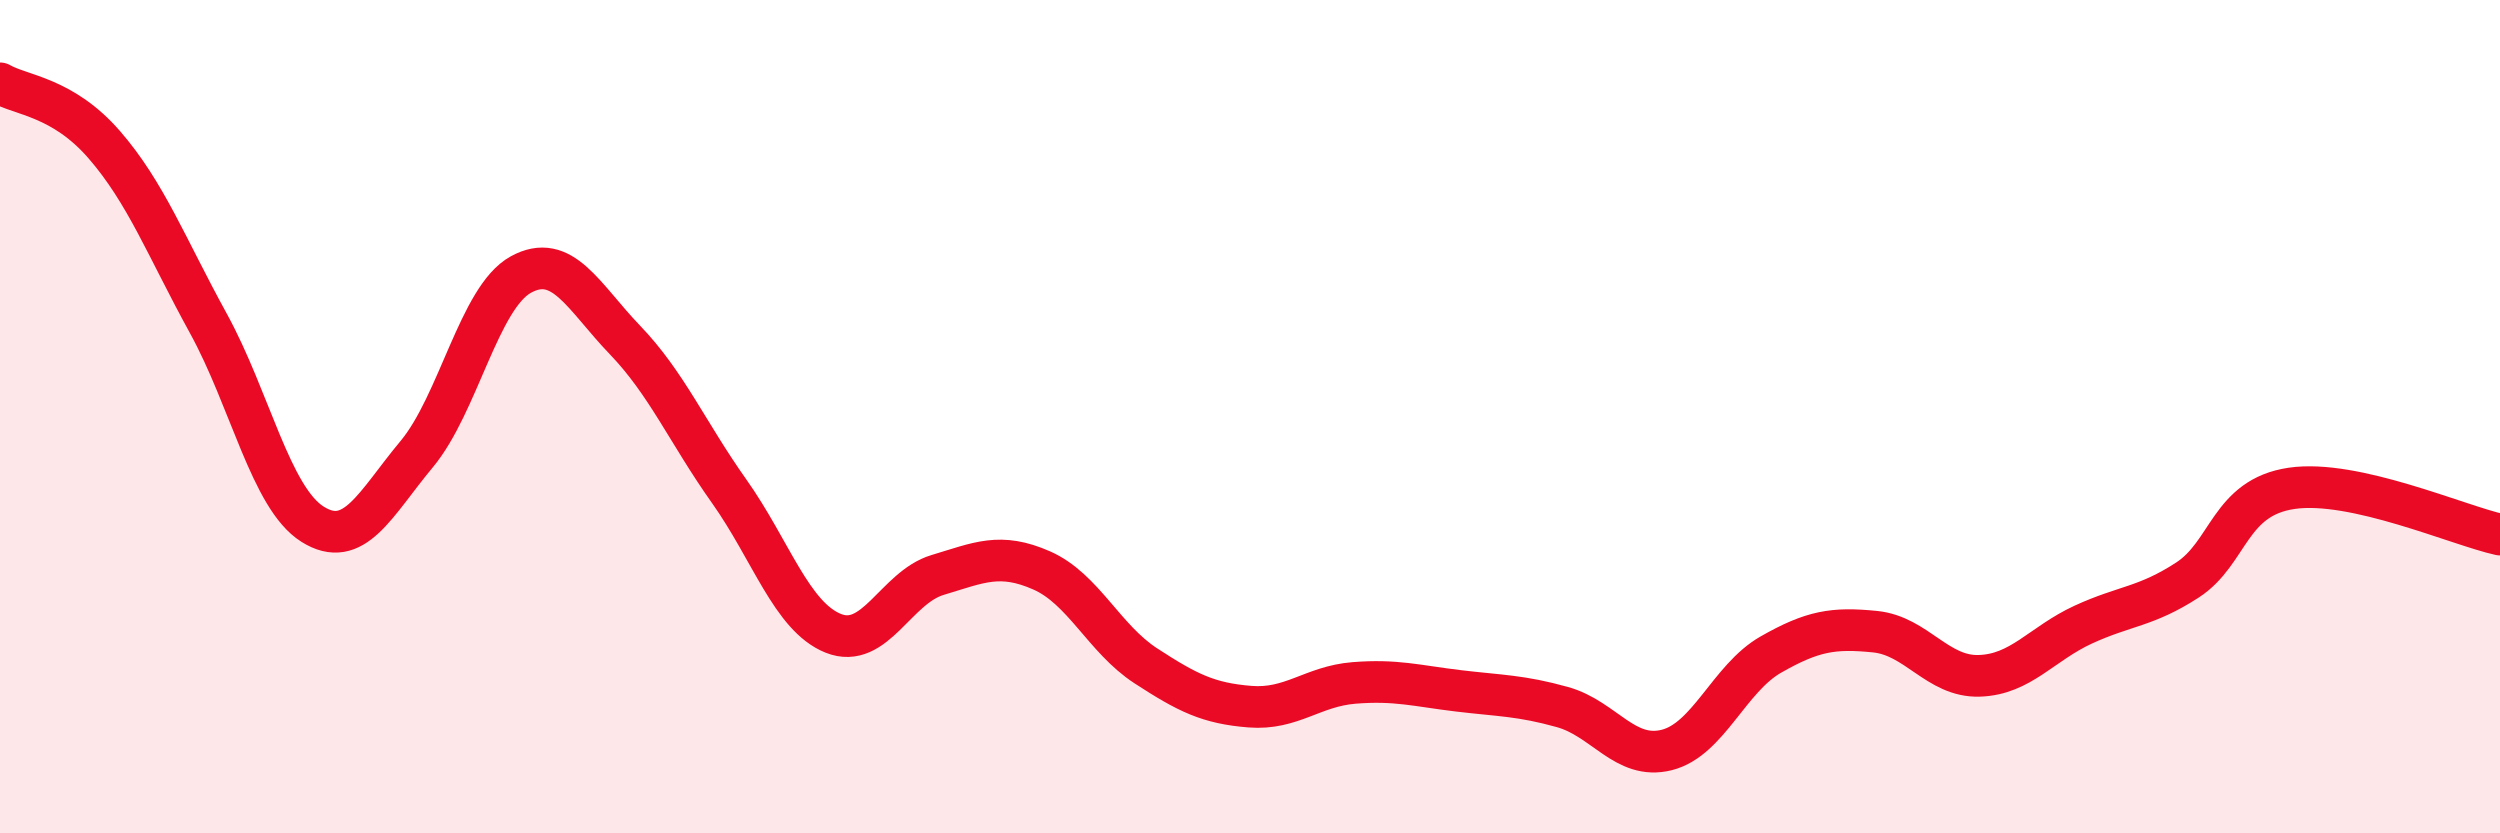
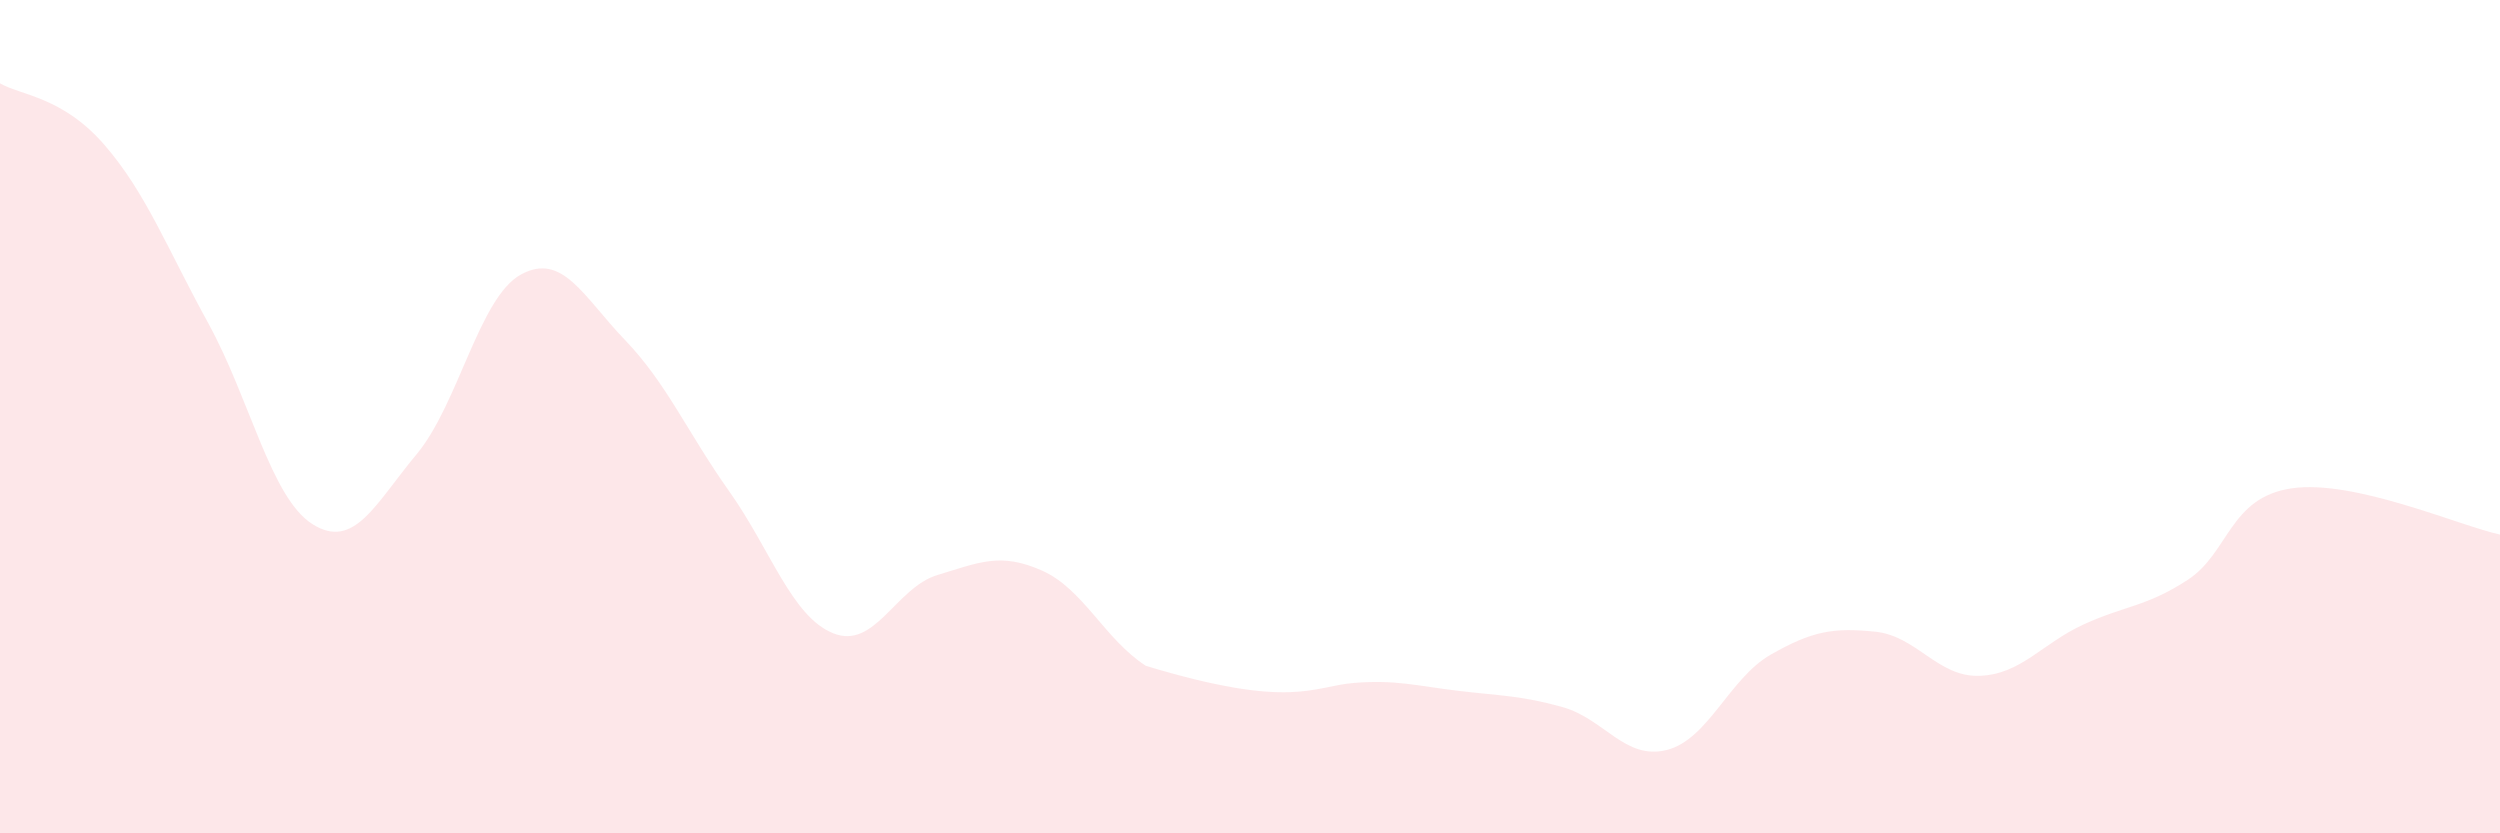
<svg xmlns="http://www.w3.org/2000/svg" width="60" height="20" viewBox="0 0 60 20">
-   <path d="M 0,2 C 0.5,2.29 1.5,2.32 2.5,3.47 C 3.5,4.62 4,5.94 5,7.76 C 6,9.58 6.5,11.95 7.5,12.58 C 8.5,13.21 9,12.1 10,10.9 C 11,9.7 11.5,7.14 12.5,6.59 C 13.5,6.04 14,7.12 15,8.16 C 16,9.2 16.5,10.38 17.5,11.79 C 18.5,13.2 19,14.8 20,15.2 C 21,15.6 21.5,14.1 22.5,13.8 C 23.5,13.5 24,13.25 25,13.69 C 26,14.13 26.5,15.33 27.5,15.98 C 28.5,16.63 29,16.88 30,16.96 C 31,17.04 31.5,16.47 32.5,16.39 C 33.5,16.31 34,16.46 35,16.58 C 36,16.7 36.5,16.69 37.5,16.97 C 38.5,17.25 39,18.25 40,18 C 41,17.75 41.5,16.28 42.5,15.71 C 43.5,15.14 44,15.06 45,15.16 C 46,15.26 46.5,16.25 47.5,16.22 C 48.5,16.19 49,15.45 50,14.99 C 51,14.53 51.5,14.57 52.5,13.92 C 53.5,13.27 53.5,11.94 55,11.72 C 56.5,11.5 59,12.61 60,12.83L60 20L0 20Z" fill="#EB0A25" opacity="0.1" stroke-linecap="round" stroke-linejoin="round" />
-   <path d="M 0,2 C 0.5,2.29 1.5,2.32 2.5,3.47 C 3.5,4.62 4,5.94 5,7.76 C 6,9.58 6.5,11.95 7.5,12.58 C 8.5,13.21 9,12.1 10,10.9 C 11,9.7 11.5,7.14 12.5,6.59 C 13.5,6.04 14,7.12 15,8.16 C 16,9.2 16.5,10.38 17.5,11.79 C 18.5,13.2 19,14.8 20,15.2 C 21,15.6 21.5,14.1 22.5,13.8 C 23.5,13.5 24,13.25 25,13.69 C 26,14.13 26.5,15.33 27.5,15.98 C 28.5,16.63 29,16.88 30,16.96 C 31,17.04 31.5,16.47 32.5,16.39 C 33.5,16.31 34,16.46 35,16.58 C 36,16.7 36.5,16.69 37.5,16.97 C 38.5,17.25 39,18.25 40,18 C 41,17.75 41.5,16.28 42.5,15.71 C 43.5,15.14 44,15.06 45,15.16 C 46,15.26 46.5,16.25 47.5,16.22 C 48.5,16.19 49,15.45 50,14.99 C 51,14.53 51.5,14.57 52.5,13.92 C 53.5,13.27 53.5,11.94 55,11.72 C 56.5,11.5 59,12.61 60,12.83" stroke="#EB0A25" stroke-width="1" fill="none" stroke-linecap="round" stroke-linejoin="round" />
+   <path d="M 0,2 C 0.5,2.29 1.5,2.32 2.5,3.47 C 3.5,4.62 4,5.94 5,7.76 C 6,9.58 6.5,11.95 7.5,12.58 C 8.5,13.21 9,12.1 10,10.9 C 11,9.7 11.5,7.14 12.5,6.59 C 13.5,6.04 14,7.12 15,8.16 C 16,9.2 16.5,10.38 17.5,11.79 C 18.5,13.2 19,14.8 20,15.2 C 21,15.6 21.5,14.1 22.5,13.8 C 23.5,13.5 24,13.25 25,13.69 C 26,14.13 26.5,15.33 27.5,15.98 C 31,17.04 31.5,16.47 32.5,16.39 C 33.5,16.31 34,16.46 35,16.58 C 36,16.7 36.5,16.69 37.5,16.97 C 38.5,17.25 39,18.25 40,18 C 41,17.75 41.5,16.28 42.5,15.71 C 43.5,15.14 44,15.06 45,15.16 C 46,15.26 46.5,16.25 47.5,16.22 C 48.5,16.19 49,15.45 50,14.99 C 51,14.53 51.5,14.57 52.5,13.92 C 53.5,13.27 53.5,11.94 55,11.72 C 56.5,11.5 59,12.61 60,12.83L60 20L0 20Z" fill="#EB0A25" opacity="0.1" stroke-linecap="round" stroke-linejoin="round" />
</svg>